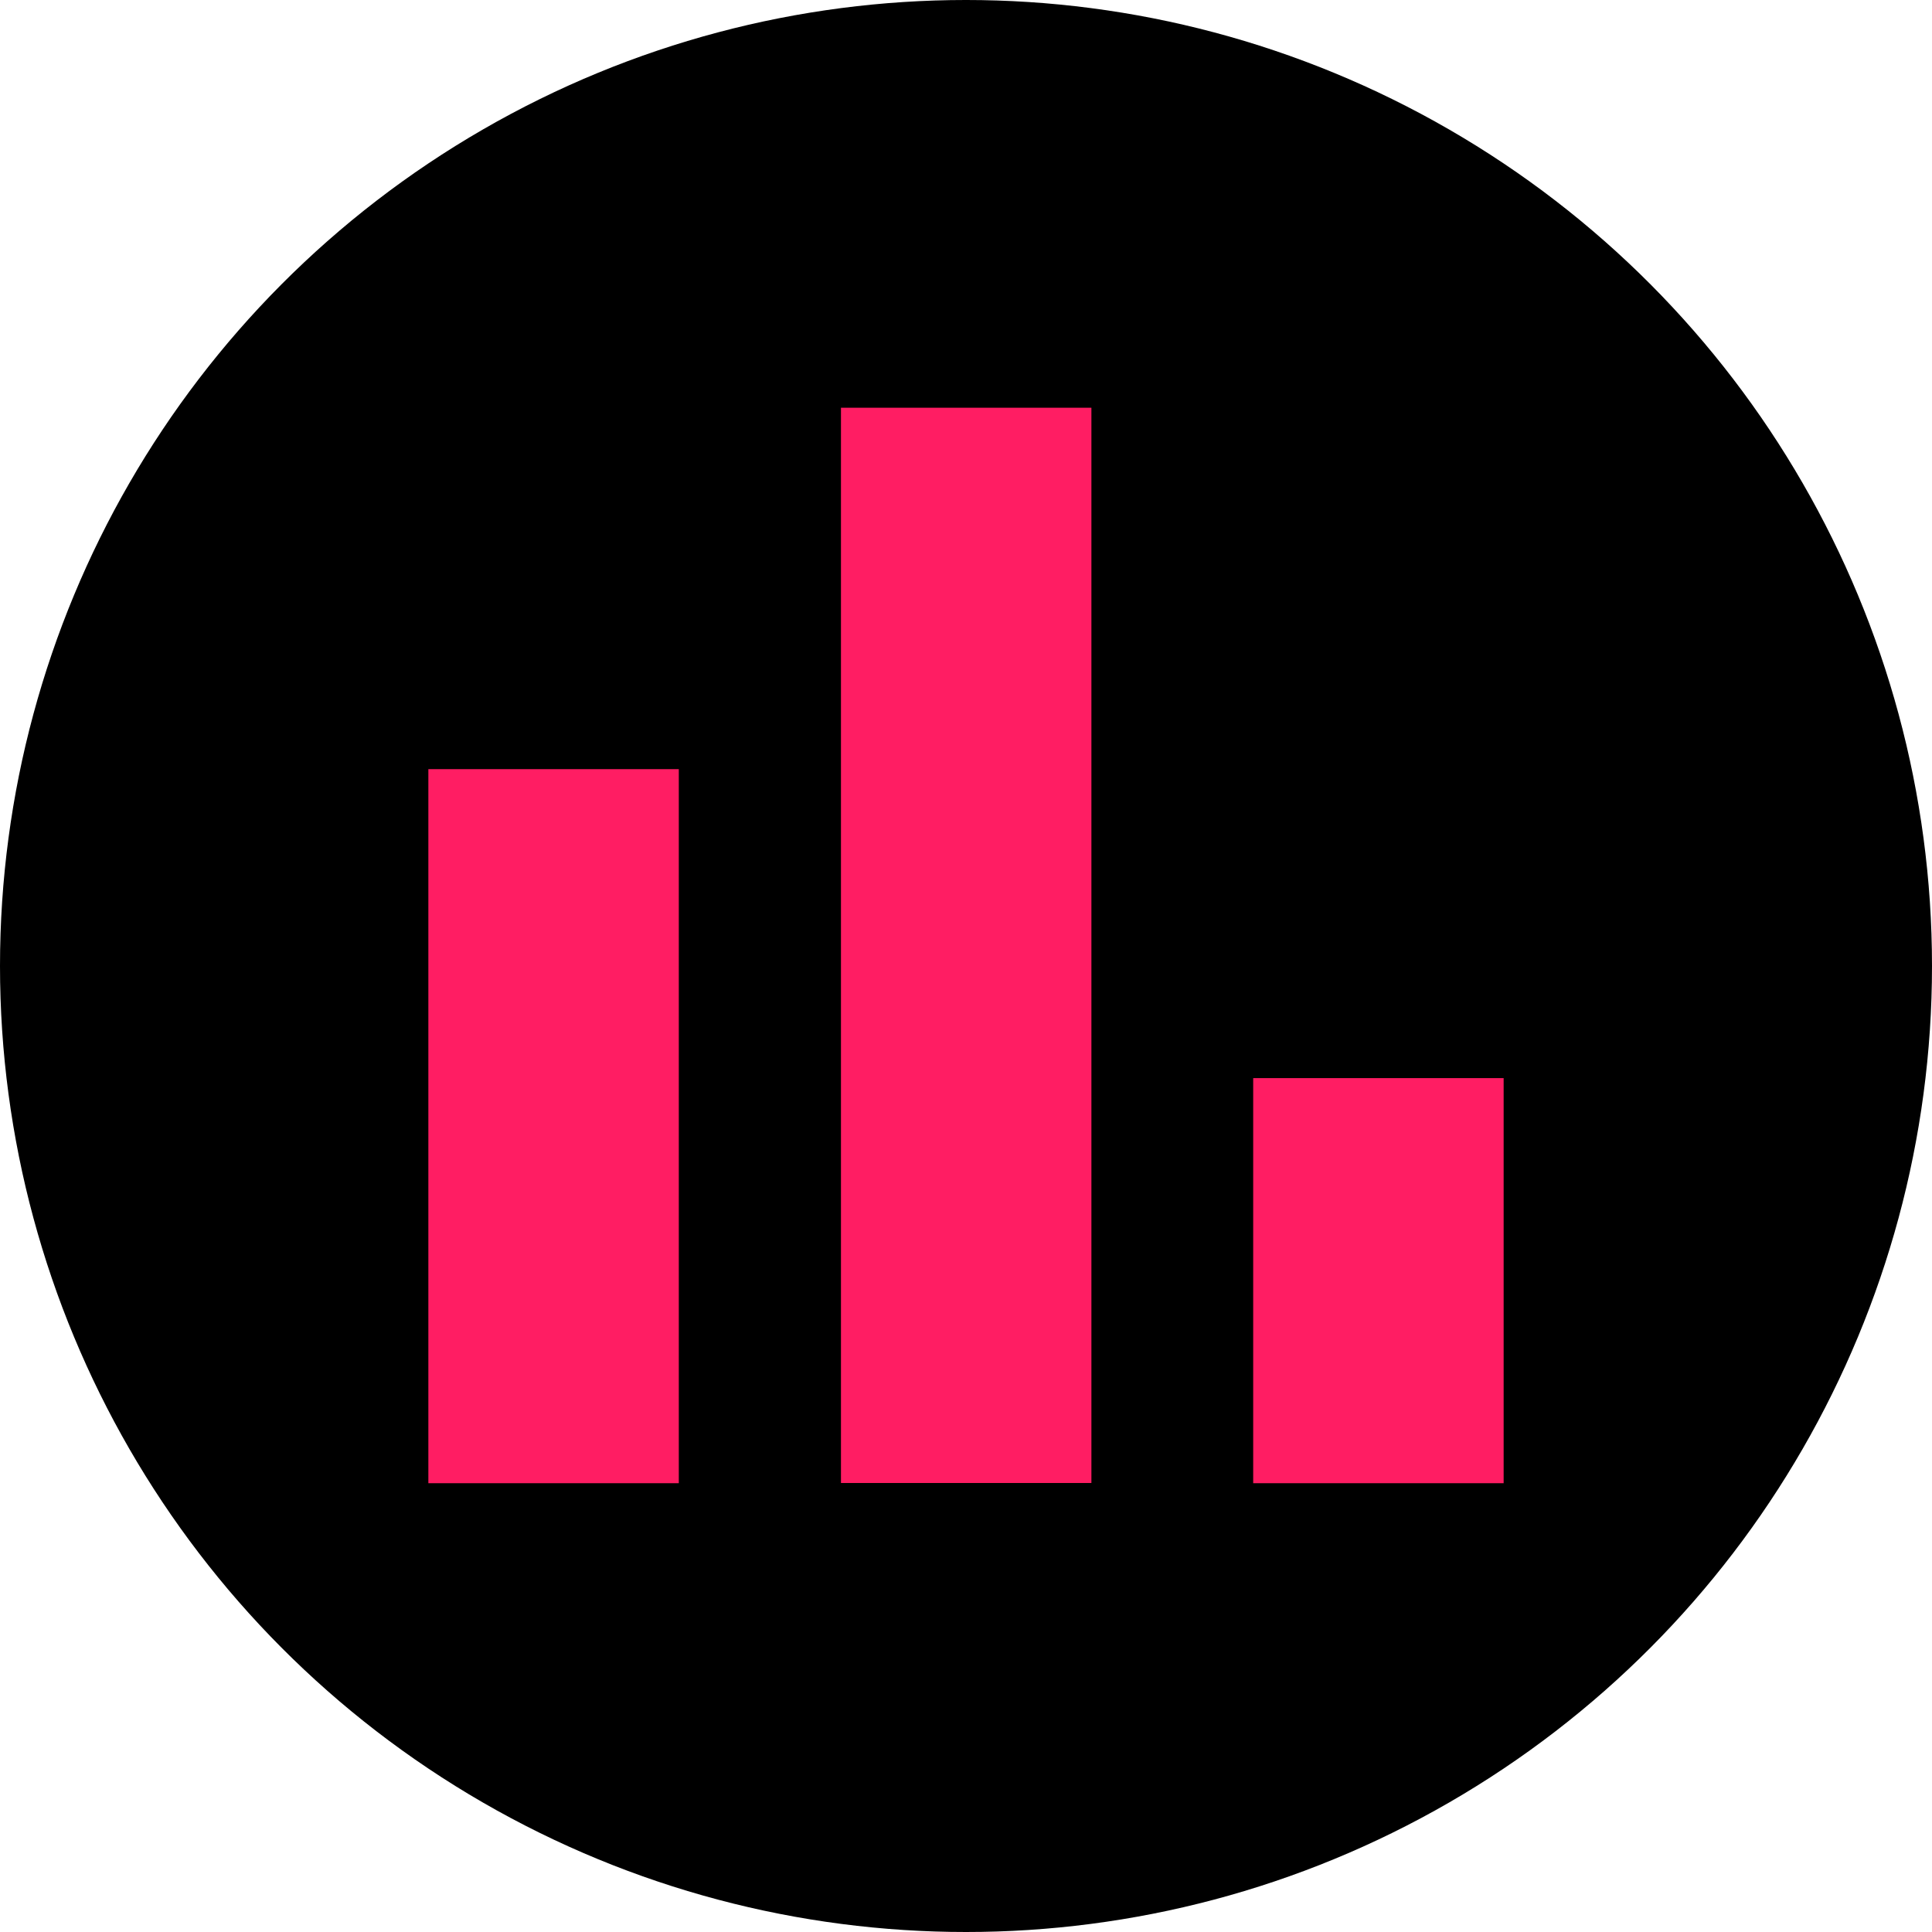
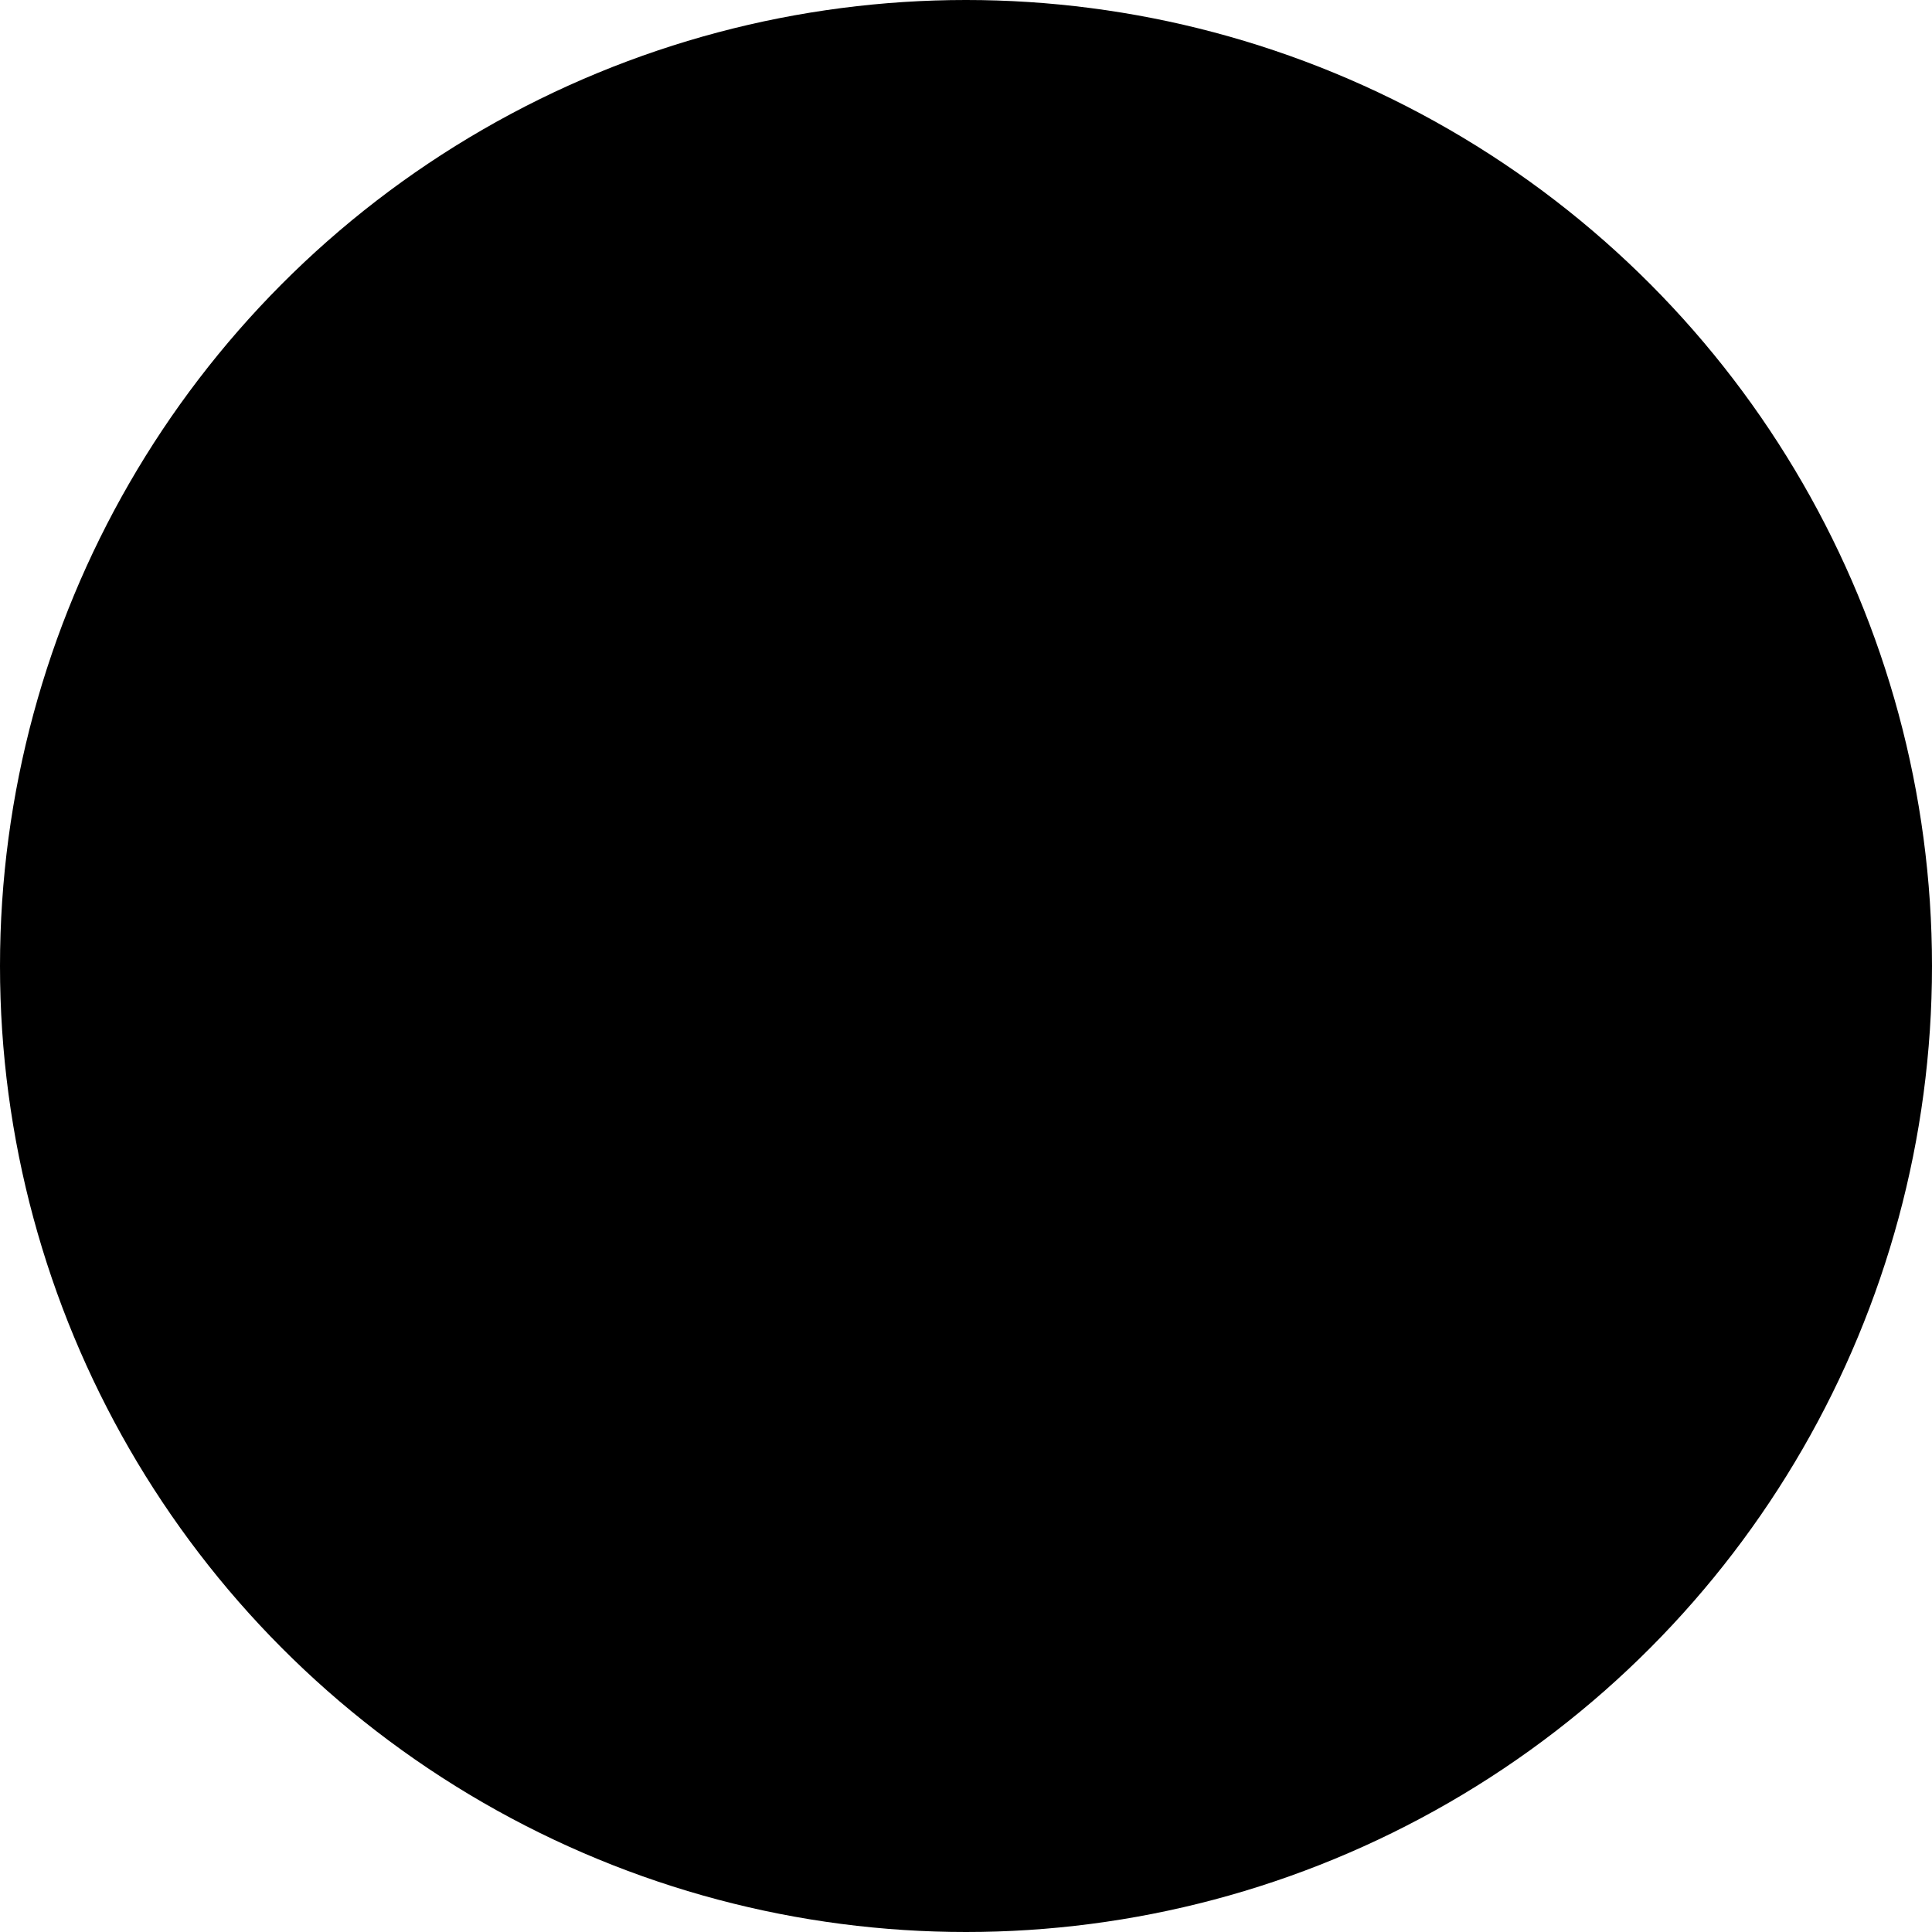
<svg xmlns="http://www.w3.org/2000/svg" id="Capa_2" viewBox="0 0 103.06 103.06">
  <defs>
    <style>.cls-1{fill:#ff1d63;}</style>
  </defs>
  <g id="Capa_1-2">
    <circle cx="51.53" cy="51.53" r="51.53" />
-     <path class="cls-1" d="M66.85,79.12v-21.61h13.36v21.61s-13.36,0-13.36,0ZM44.86,79.12V21.75h13.36v57.36s-13.36,0-13.36,0ZM22.85,79.12v-38.09h13.36v38.09s-13.36,0-13.36,0Z" />
  </g>
</svg>